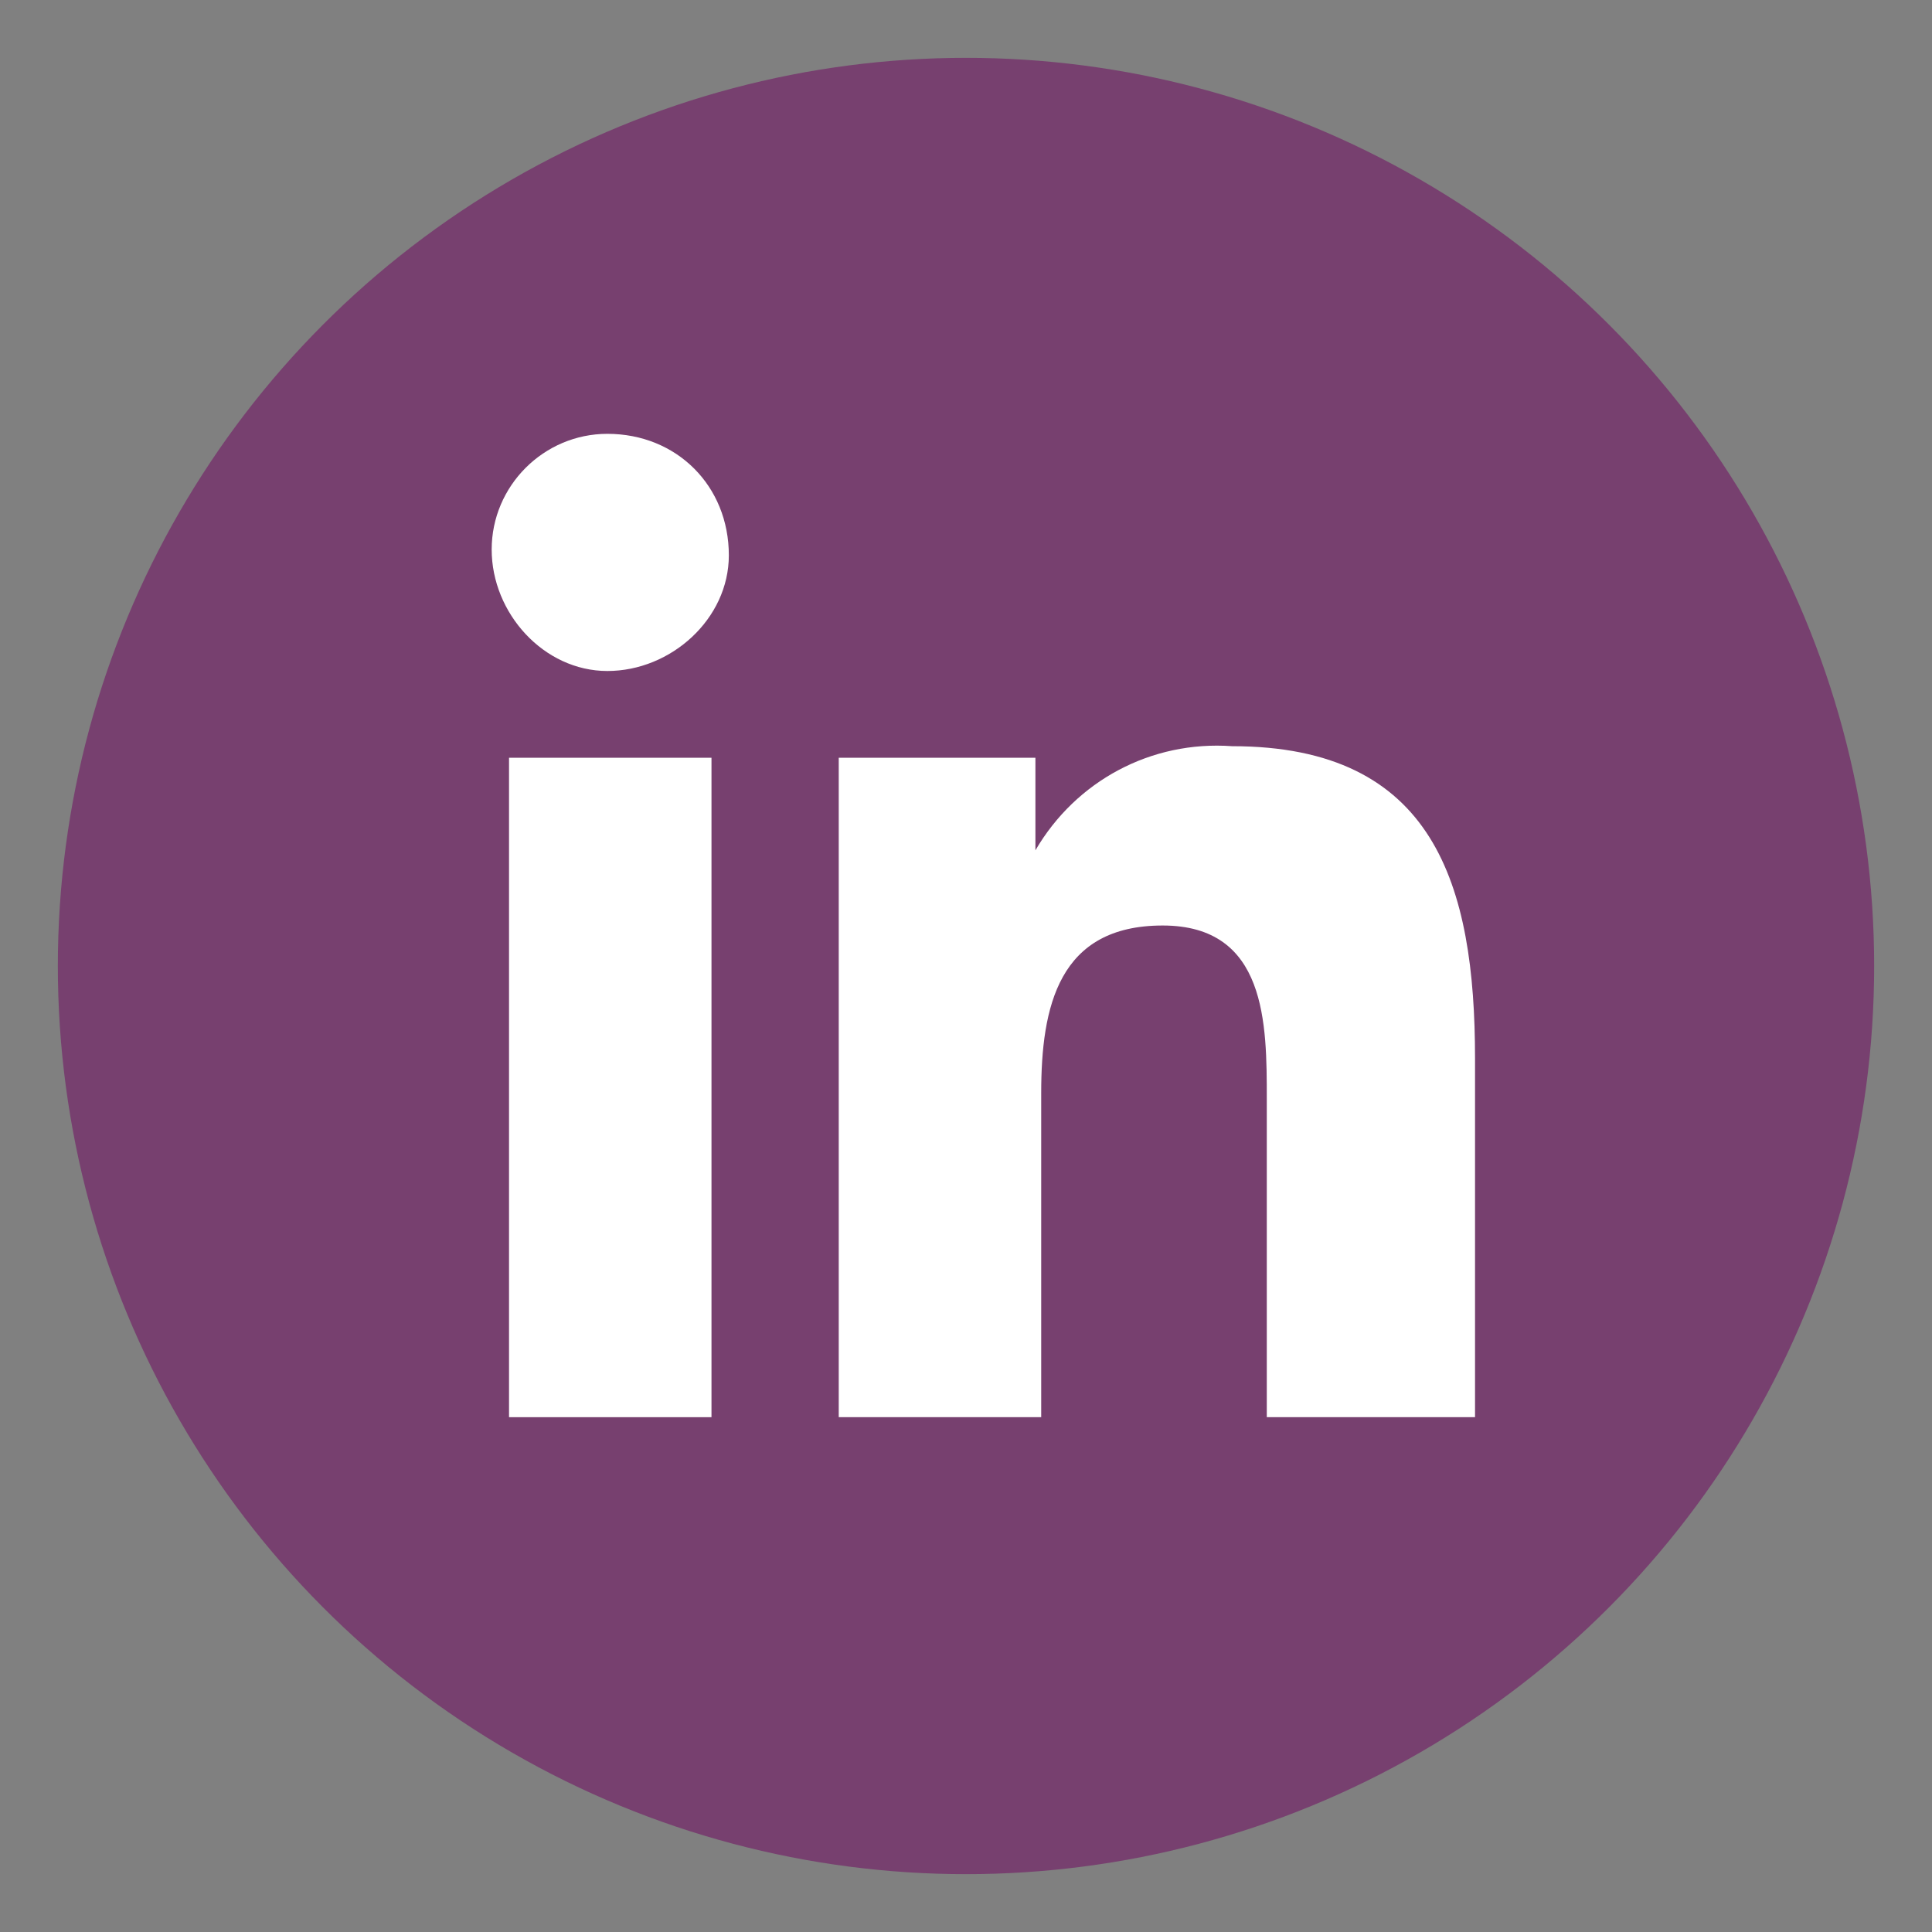
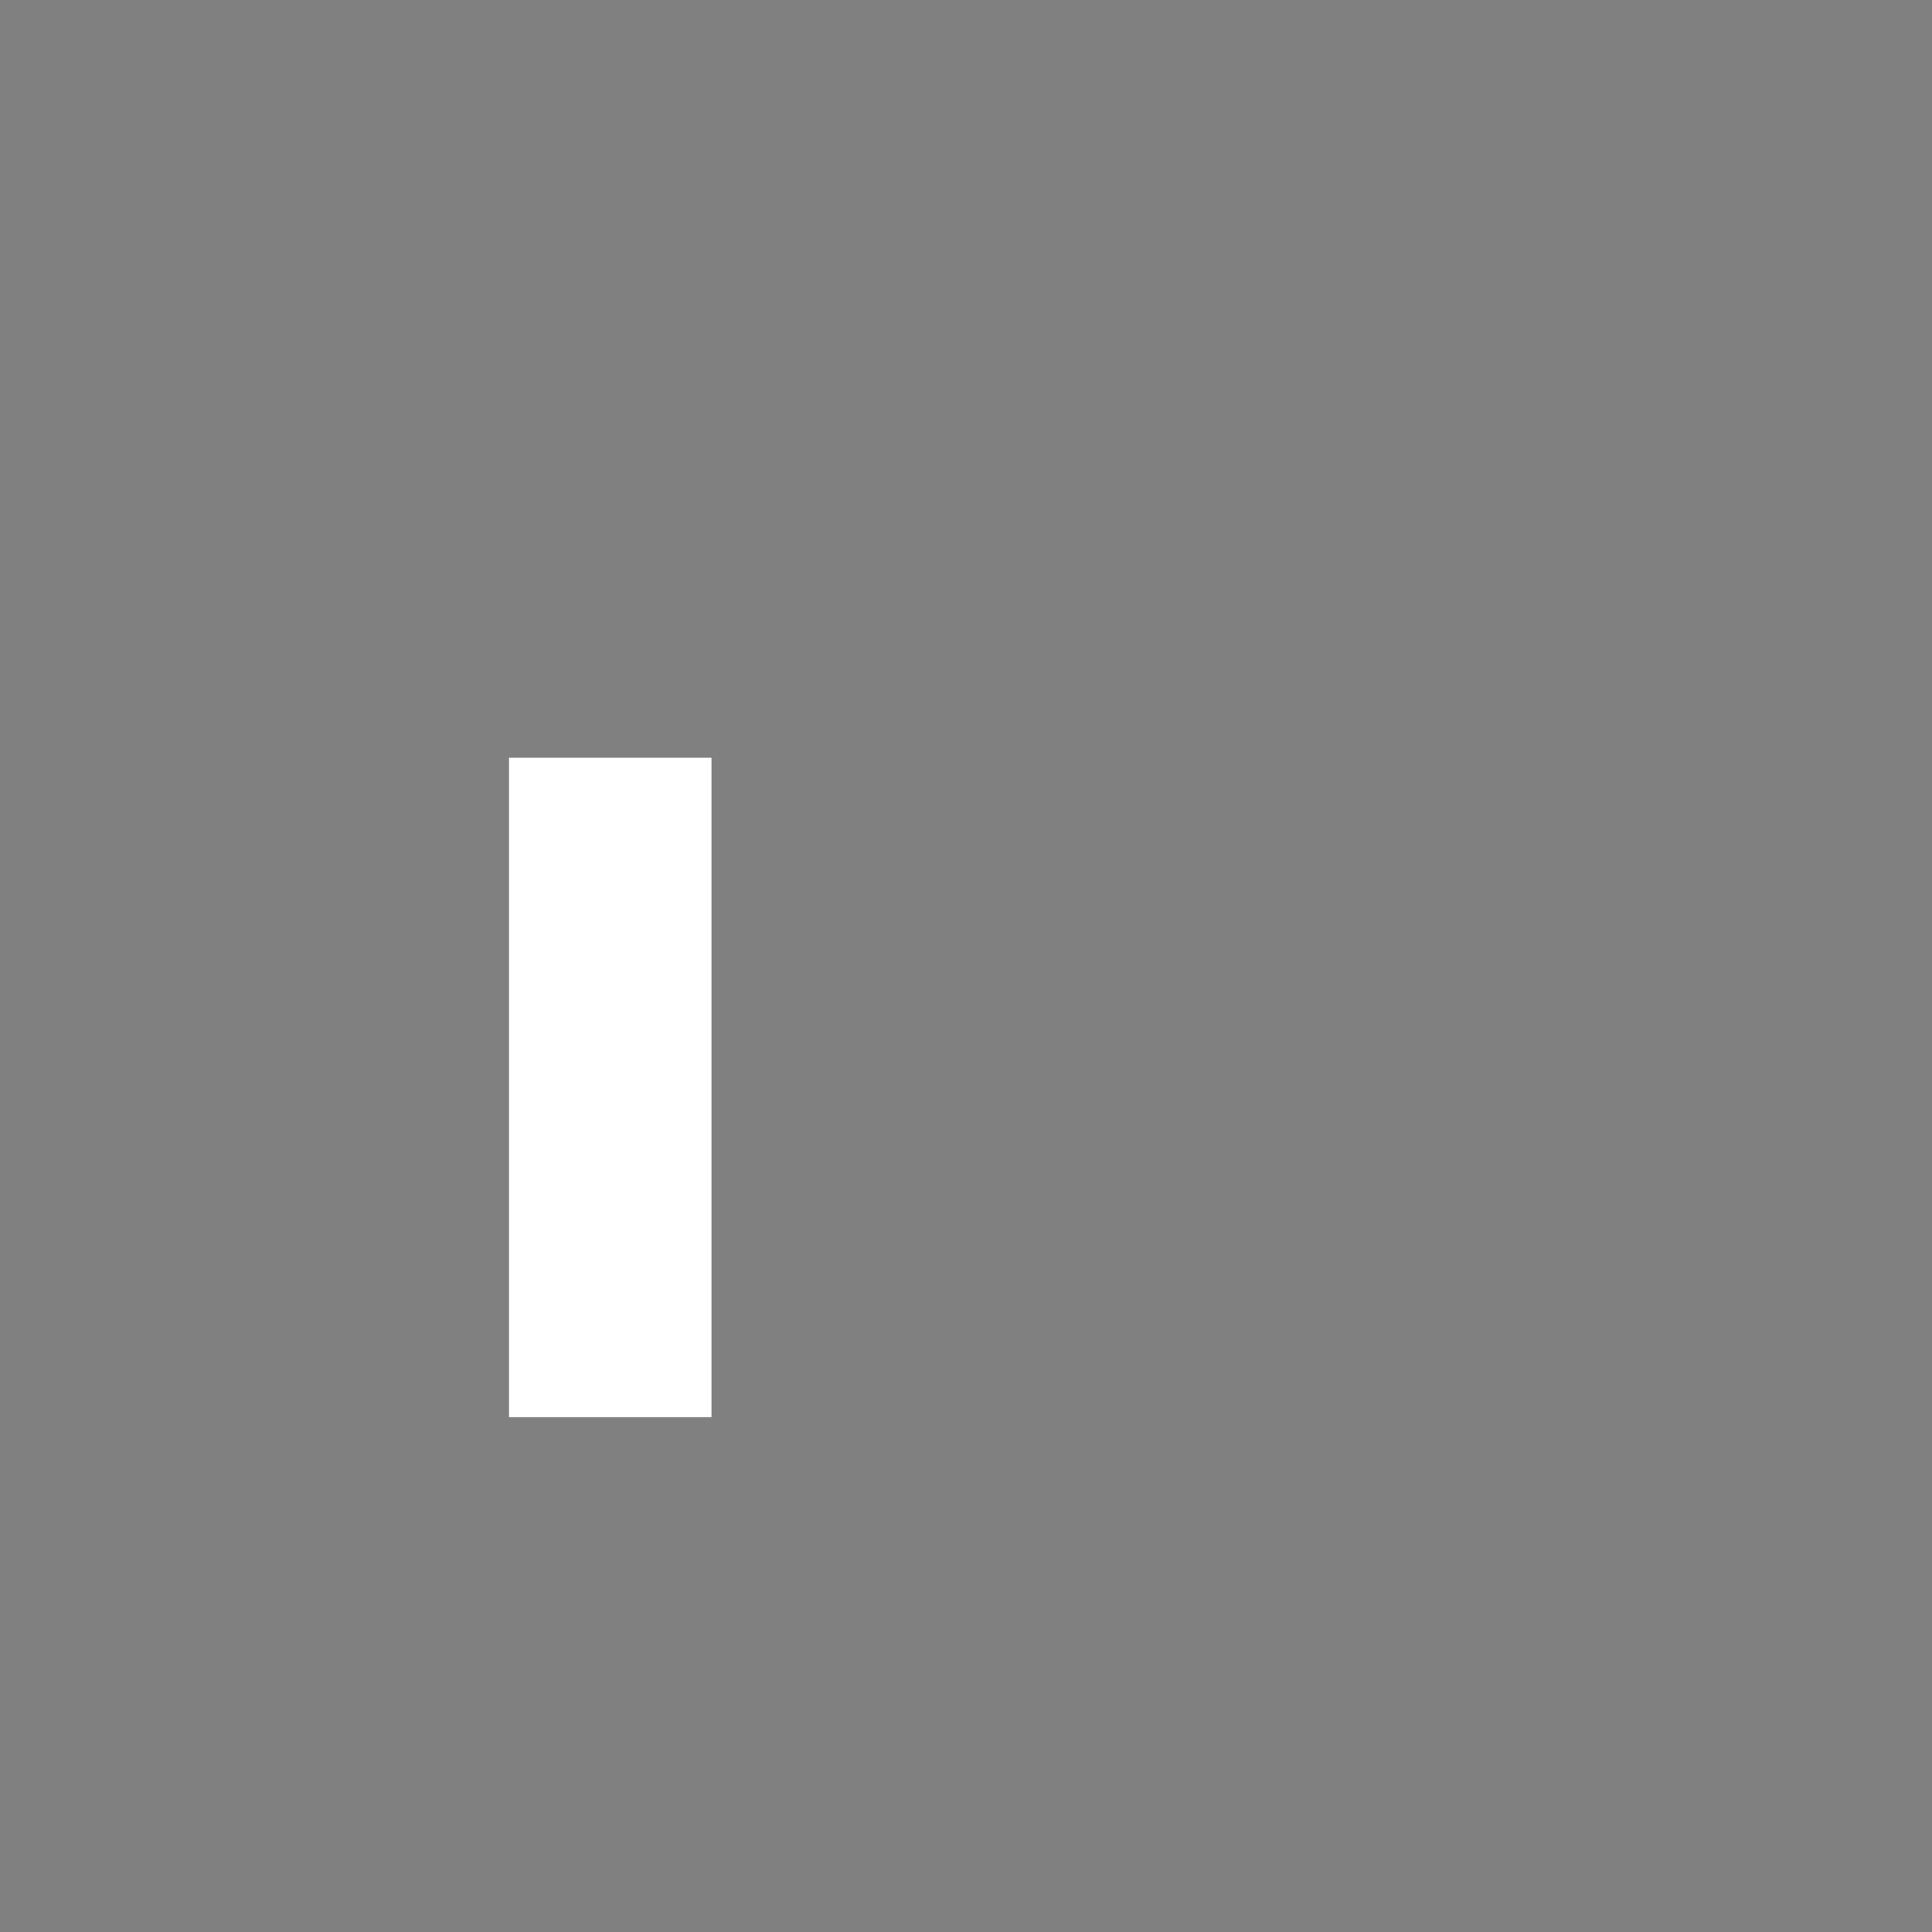
<svg xmlns="http://www.w3.org/2000/svg" version="1.1" id="Layer_1" x="0px" y="0px" viewBox="0 0 33.4 33.4" style="enable-background:new 0 0 33.4 33.4;" xml:space="preserve">
  <rect x="0" y="0" width="33.4" height="33.4" fill="#808080" stroke="none" />
  <style type="text/css">
	.st0{fill:#77406F;}
	.st1{fill:#FFFFFF;}
</style>
  <g id="Group_1850" transform="translate(18483.5 -7477.5)">
-     <circle id="Ellipse_48" class="st0" cx="-18466.8" cy="7494.2" r="15.7" />
    <g id="Group_1848" transform="translate(-18475 7485)">
-       <path id="Path_1037" class="st1" d="M17,17L17,17v-6.2c0-3-0.7-5.4-4.2-5.4C11.4,5.3,10.1,6,9.4,7.2h0V5.6H6V17h3.5v-5.6    c0-1.5,0.3-2.9,2.1-2.9c1.8,0,1.8,1.7,1.8,3V17L17,17z" />
      <path id="Path_1038" class="st1" d="M0.3,5.6h3.5V17H0.3V5.6z" />
-       <path id="Path_1039" class="st1" d="M2,0C0.9,0,0,0.9,0,2s0.9,2.1,2,2.1s2.1-0.9,2.1-2c0,0,0,0,0,0C4.1,0.9,3.2,0,2,0z" />
    </g>
  </g>
</svg>